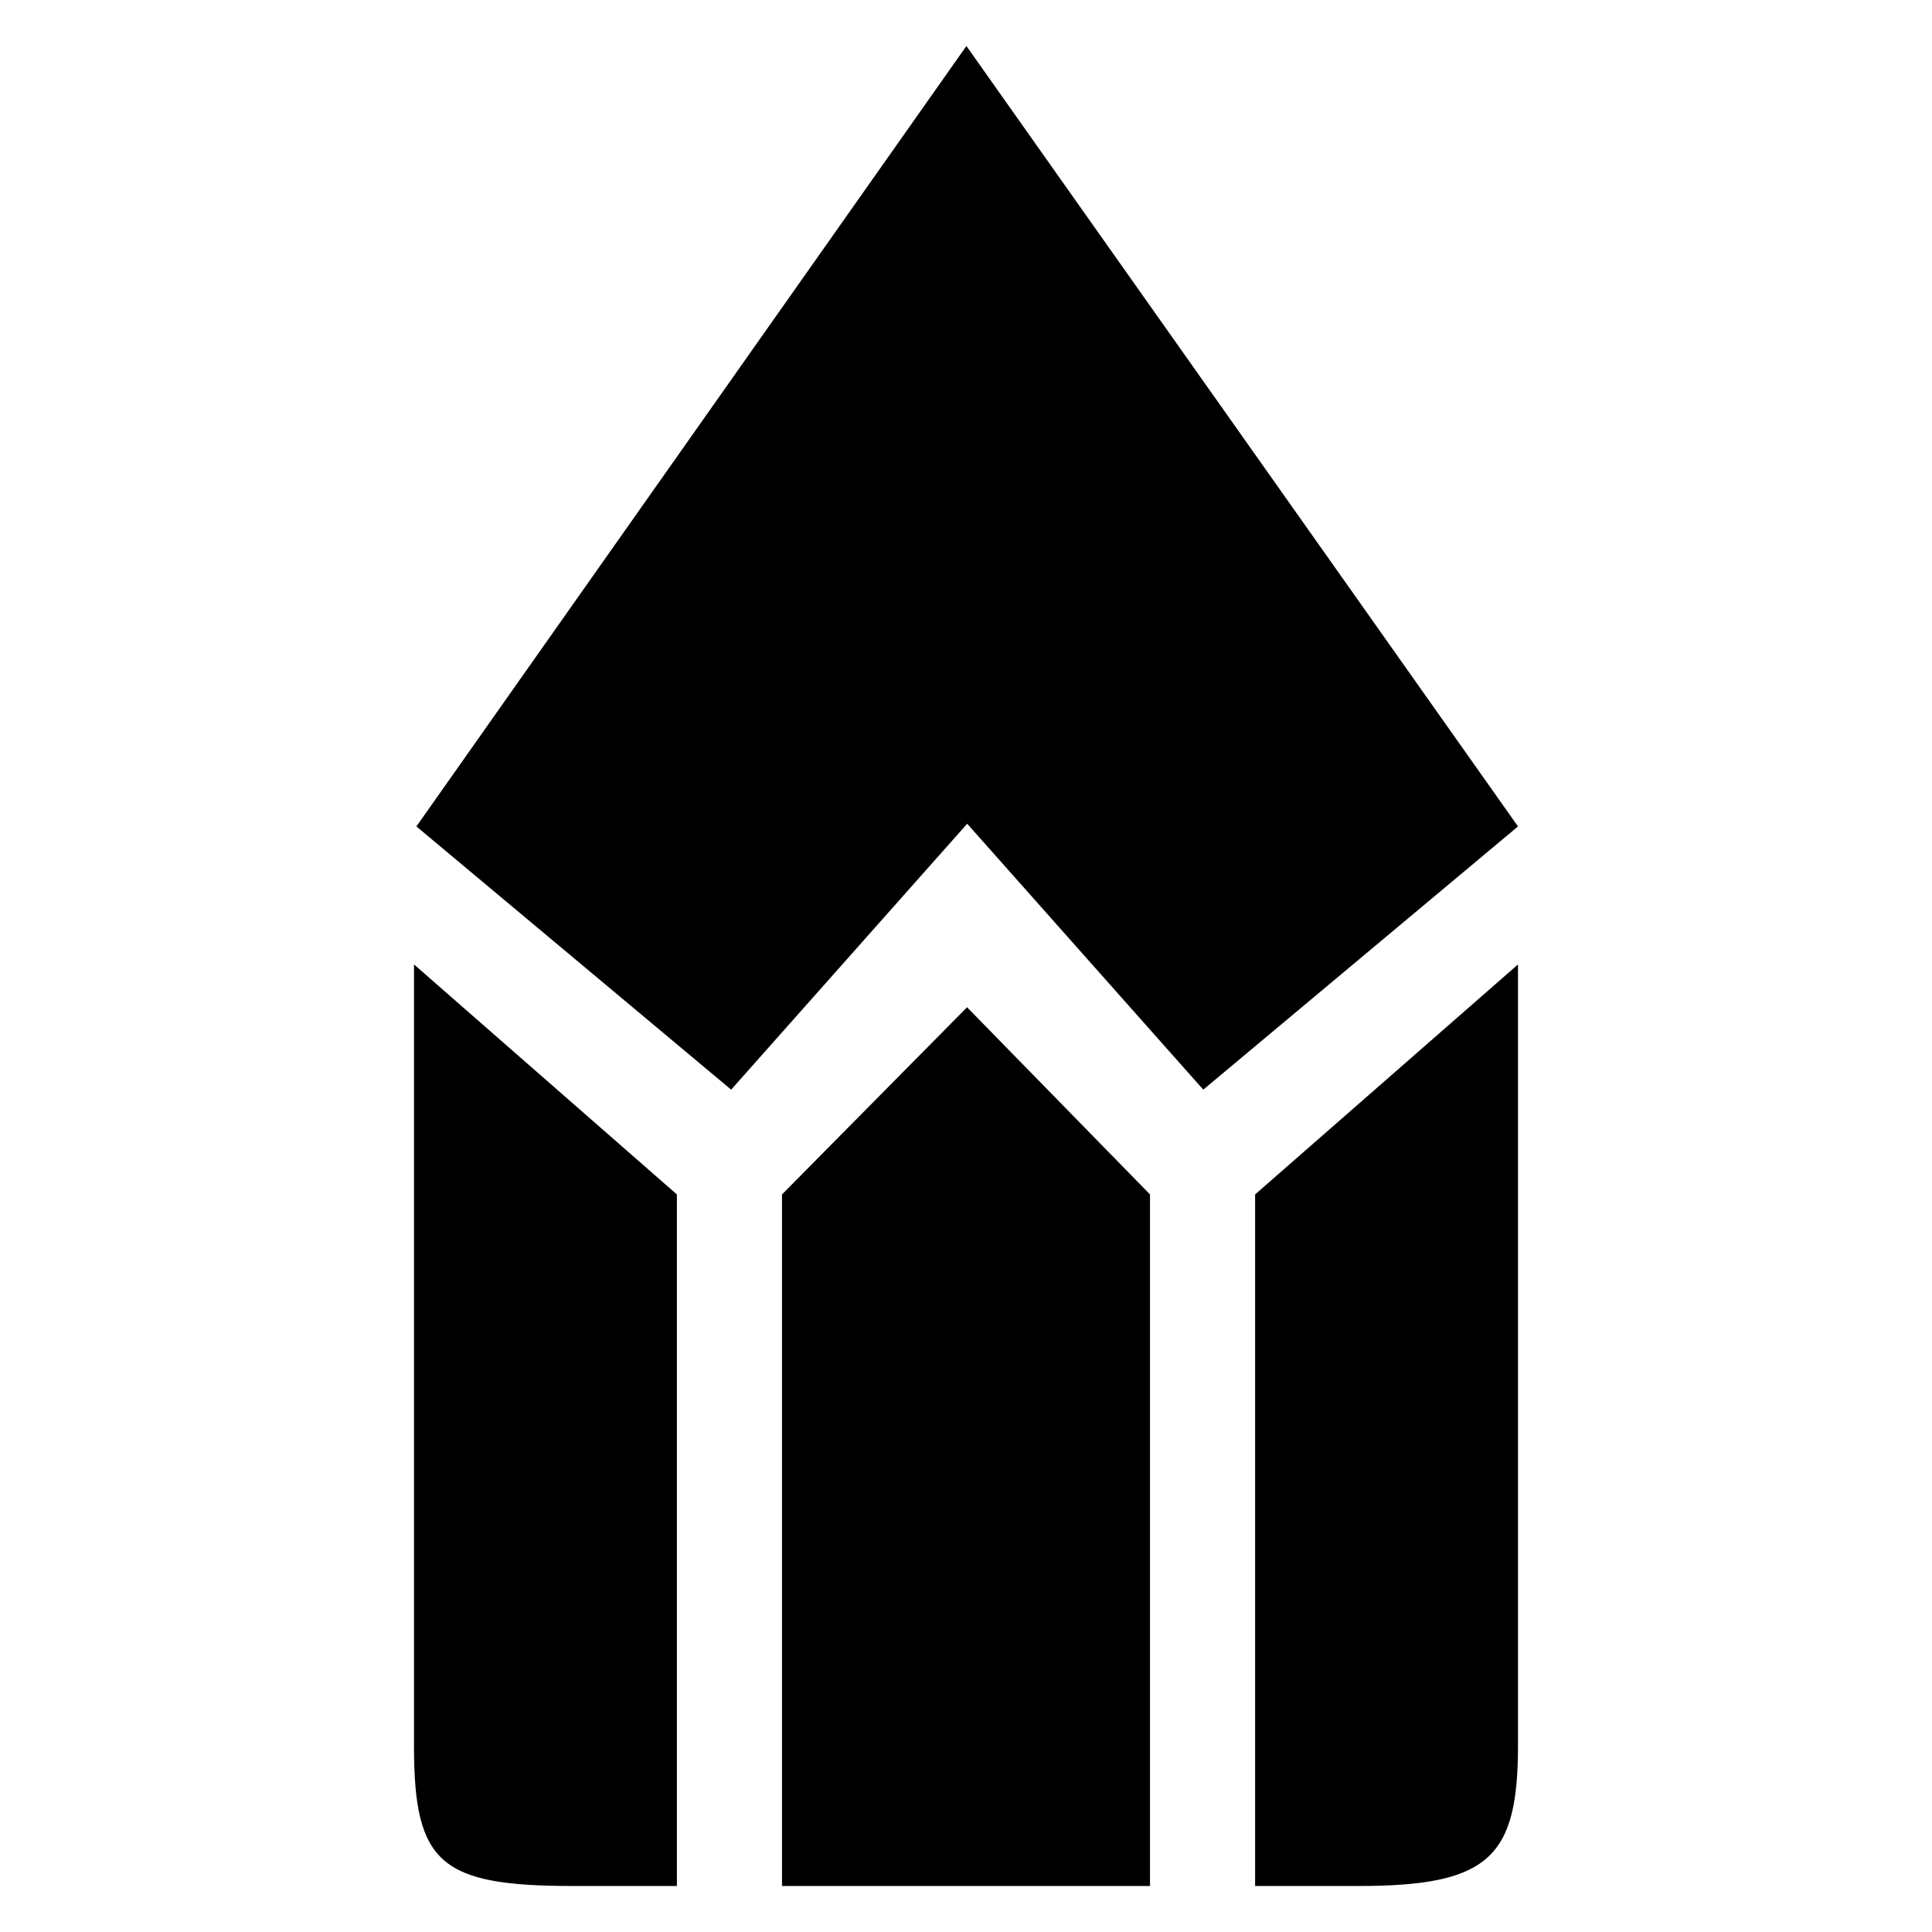
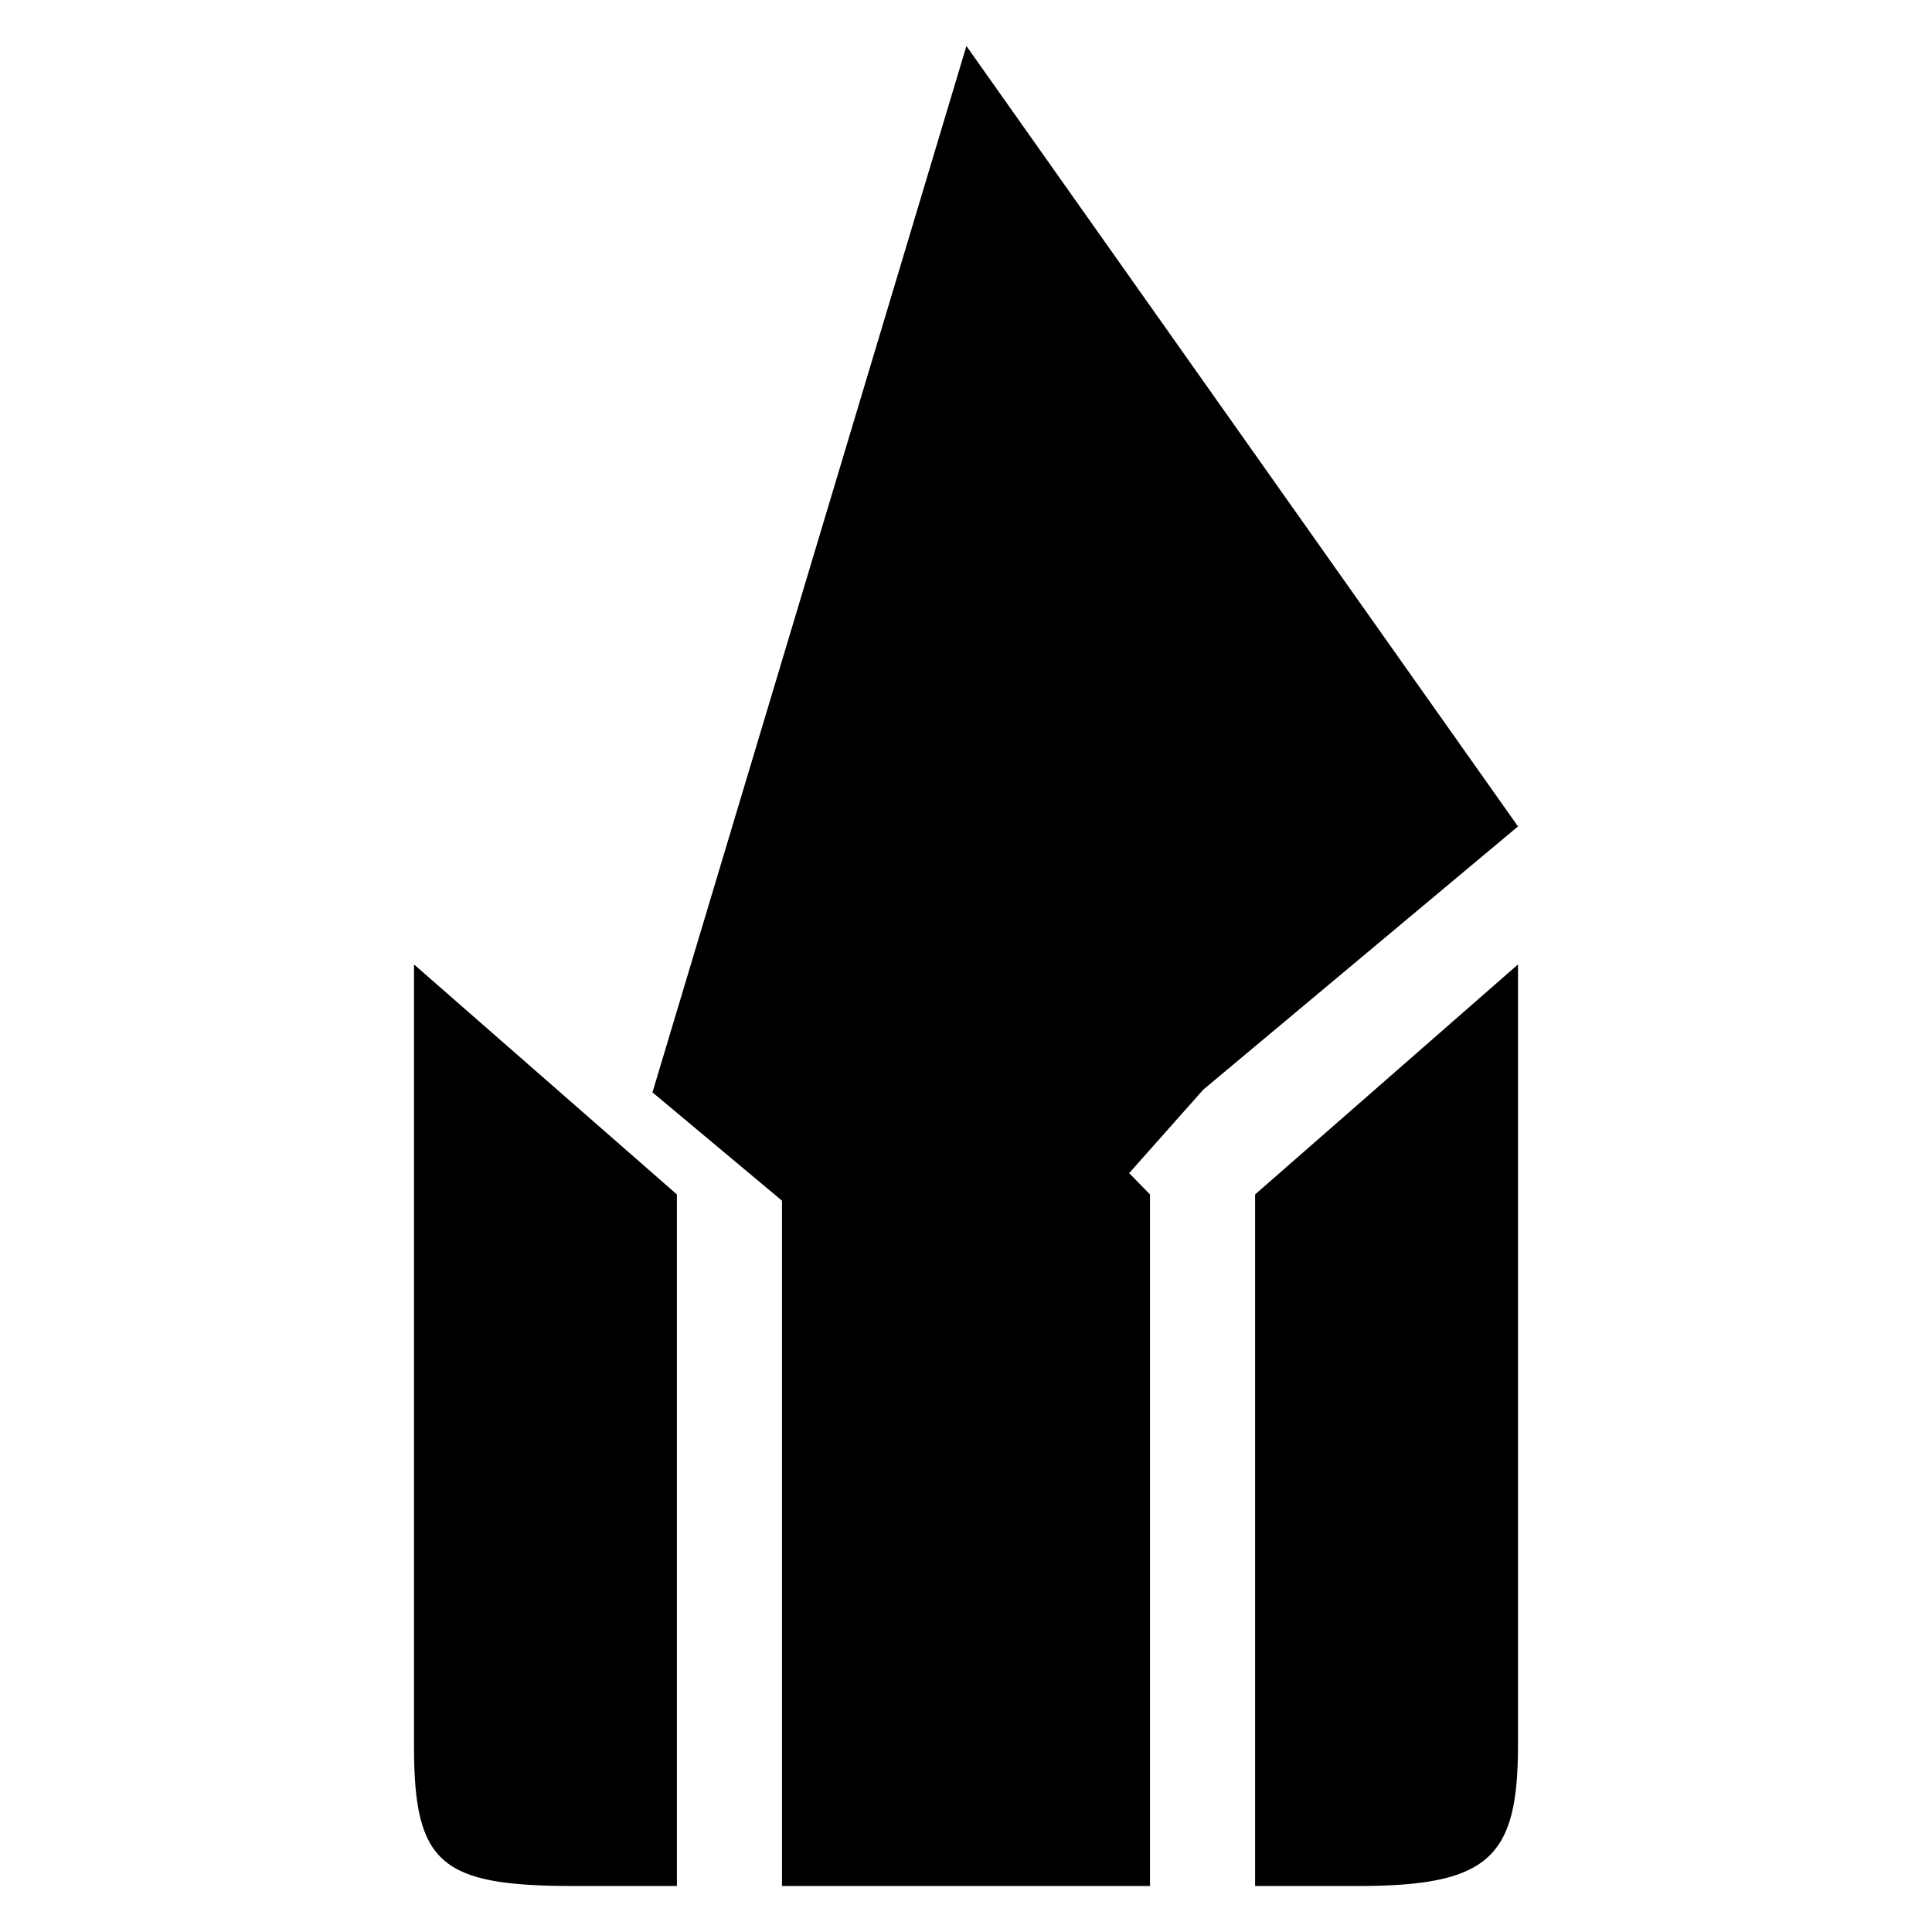
<svg xmlns="http://www.w3.org/2000/svg" version="1.1" baseProfile="tiny" id="Layer_1" x="0px" y="0px" width="42px" height="42px" viewBox="-0.5 0.5 42 42" xml:space="preserve">
-   <path d="M26.785,26.466l5.715-5c0,0,0,16.95,0,16.972c0,2.44-0.623,3.062-3.473,3.062h-2.242V26.466z M24.5,26.466V41.5h-8V26.466  l4.023-4.069L24.5,26.466z M14.215,41.5h-2.242c-2.885,0-3.473-0.475-3.473-3.034v-17l5.715,5V41.5z M32.5,18.466l-6.842,5.722  l-5.132-5.781l-5.131,5.781l-6.843-5.722L20.509,1.5L32.5,18.466z" />
+   <path d="M26.785,26.466l5.715-5c0,0,0,16.95,0,16.972c0,2.44-0.623,3.062-3.473,3.062h-2.242V26.466z M24.5,26.466V41.5h-8V26.466  l4.023-4.069L24.5,26.466z M14.215,41.5h-2.242c-2.885,0-3.473-0.475-3.473-3.034v-17l5.715,5V41.5z M32.5,18.466l-6.842,5.722  l-5.131,5.781l-6.843-5.722L20.509,1.5L32.5,18.466z" />
</svg>